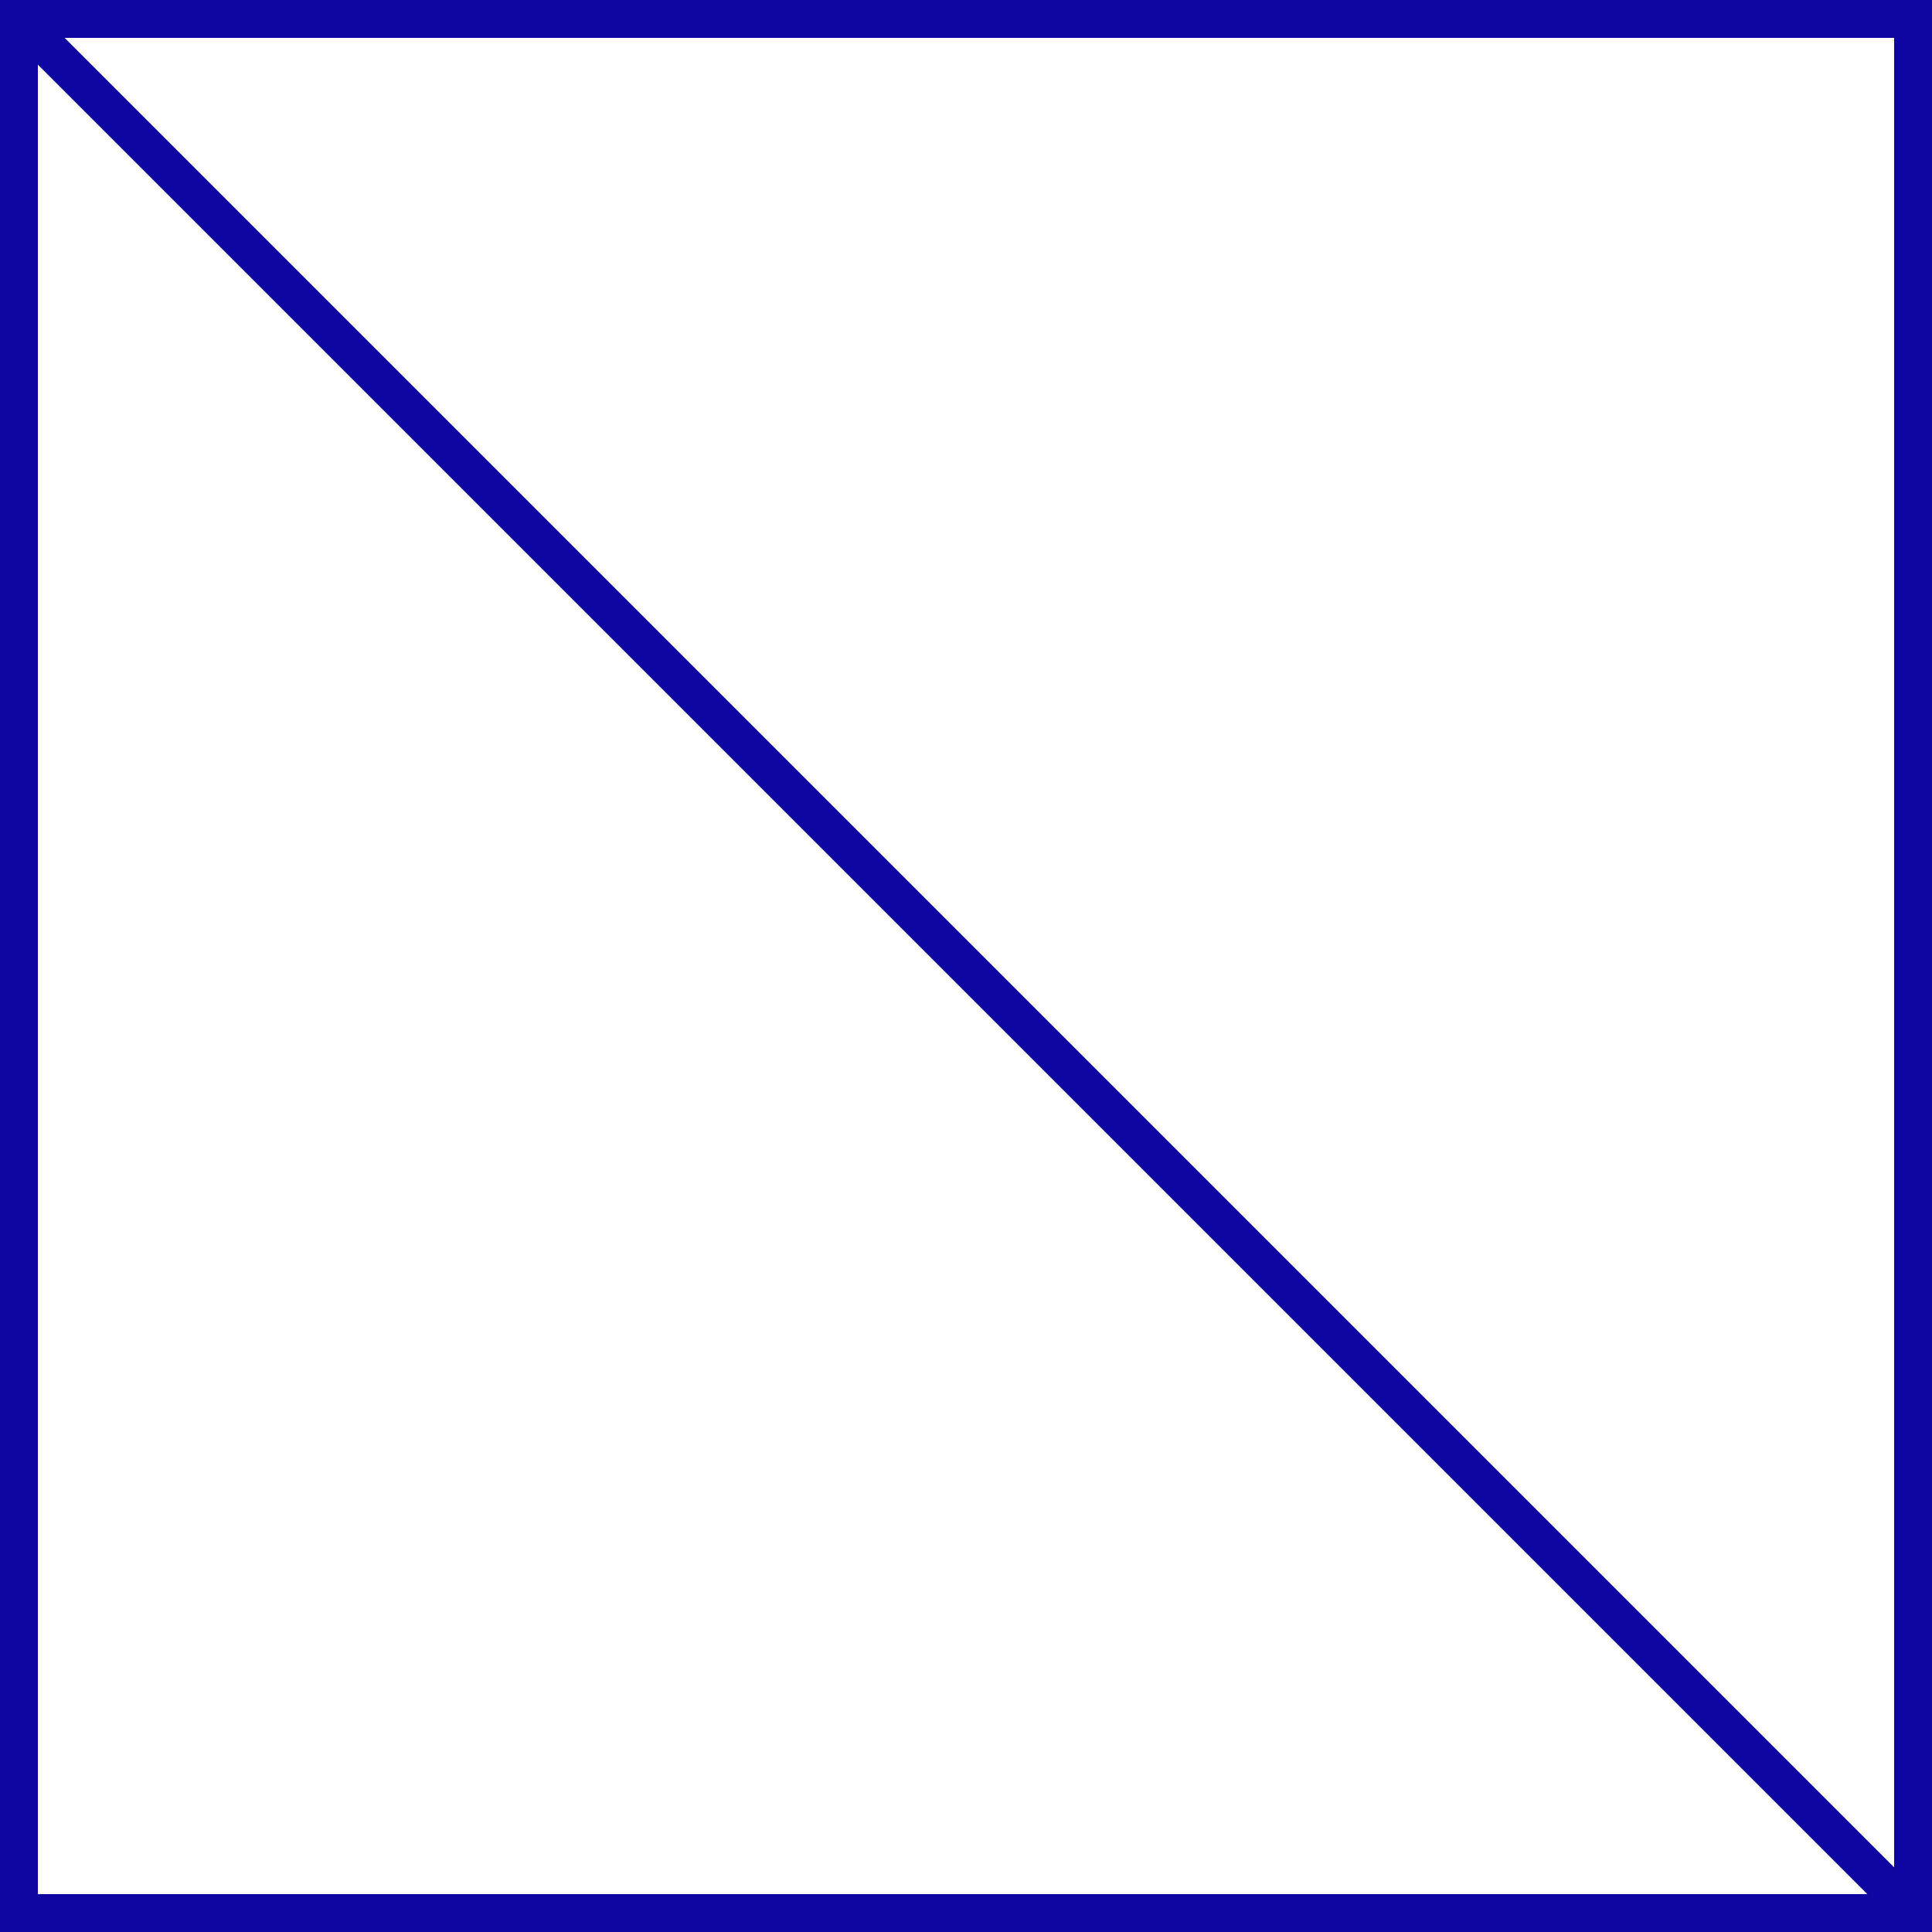
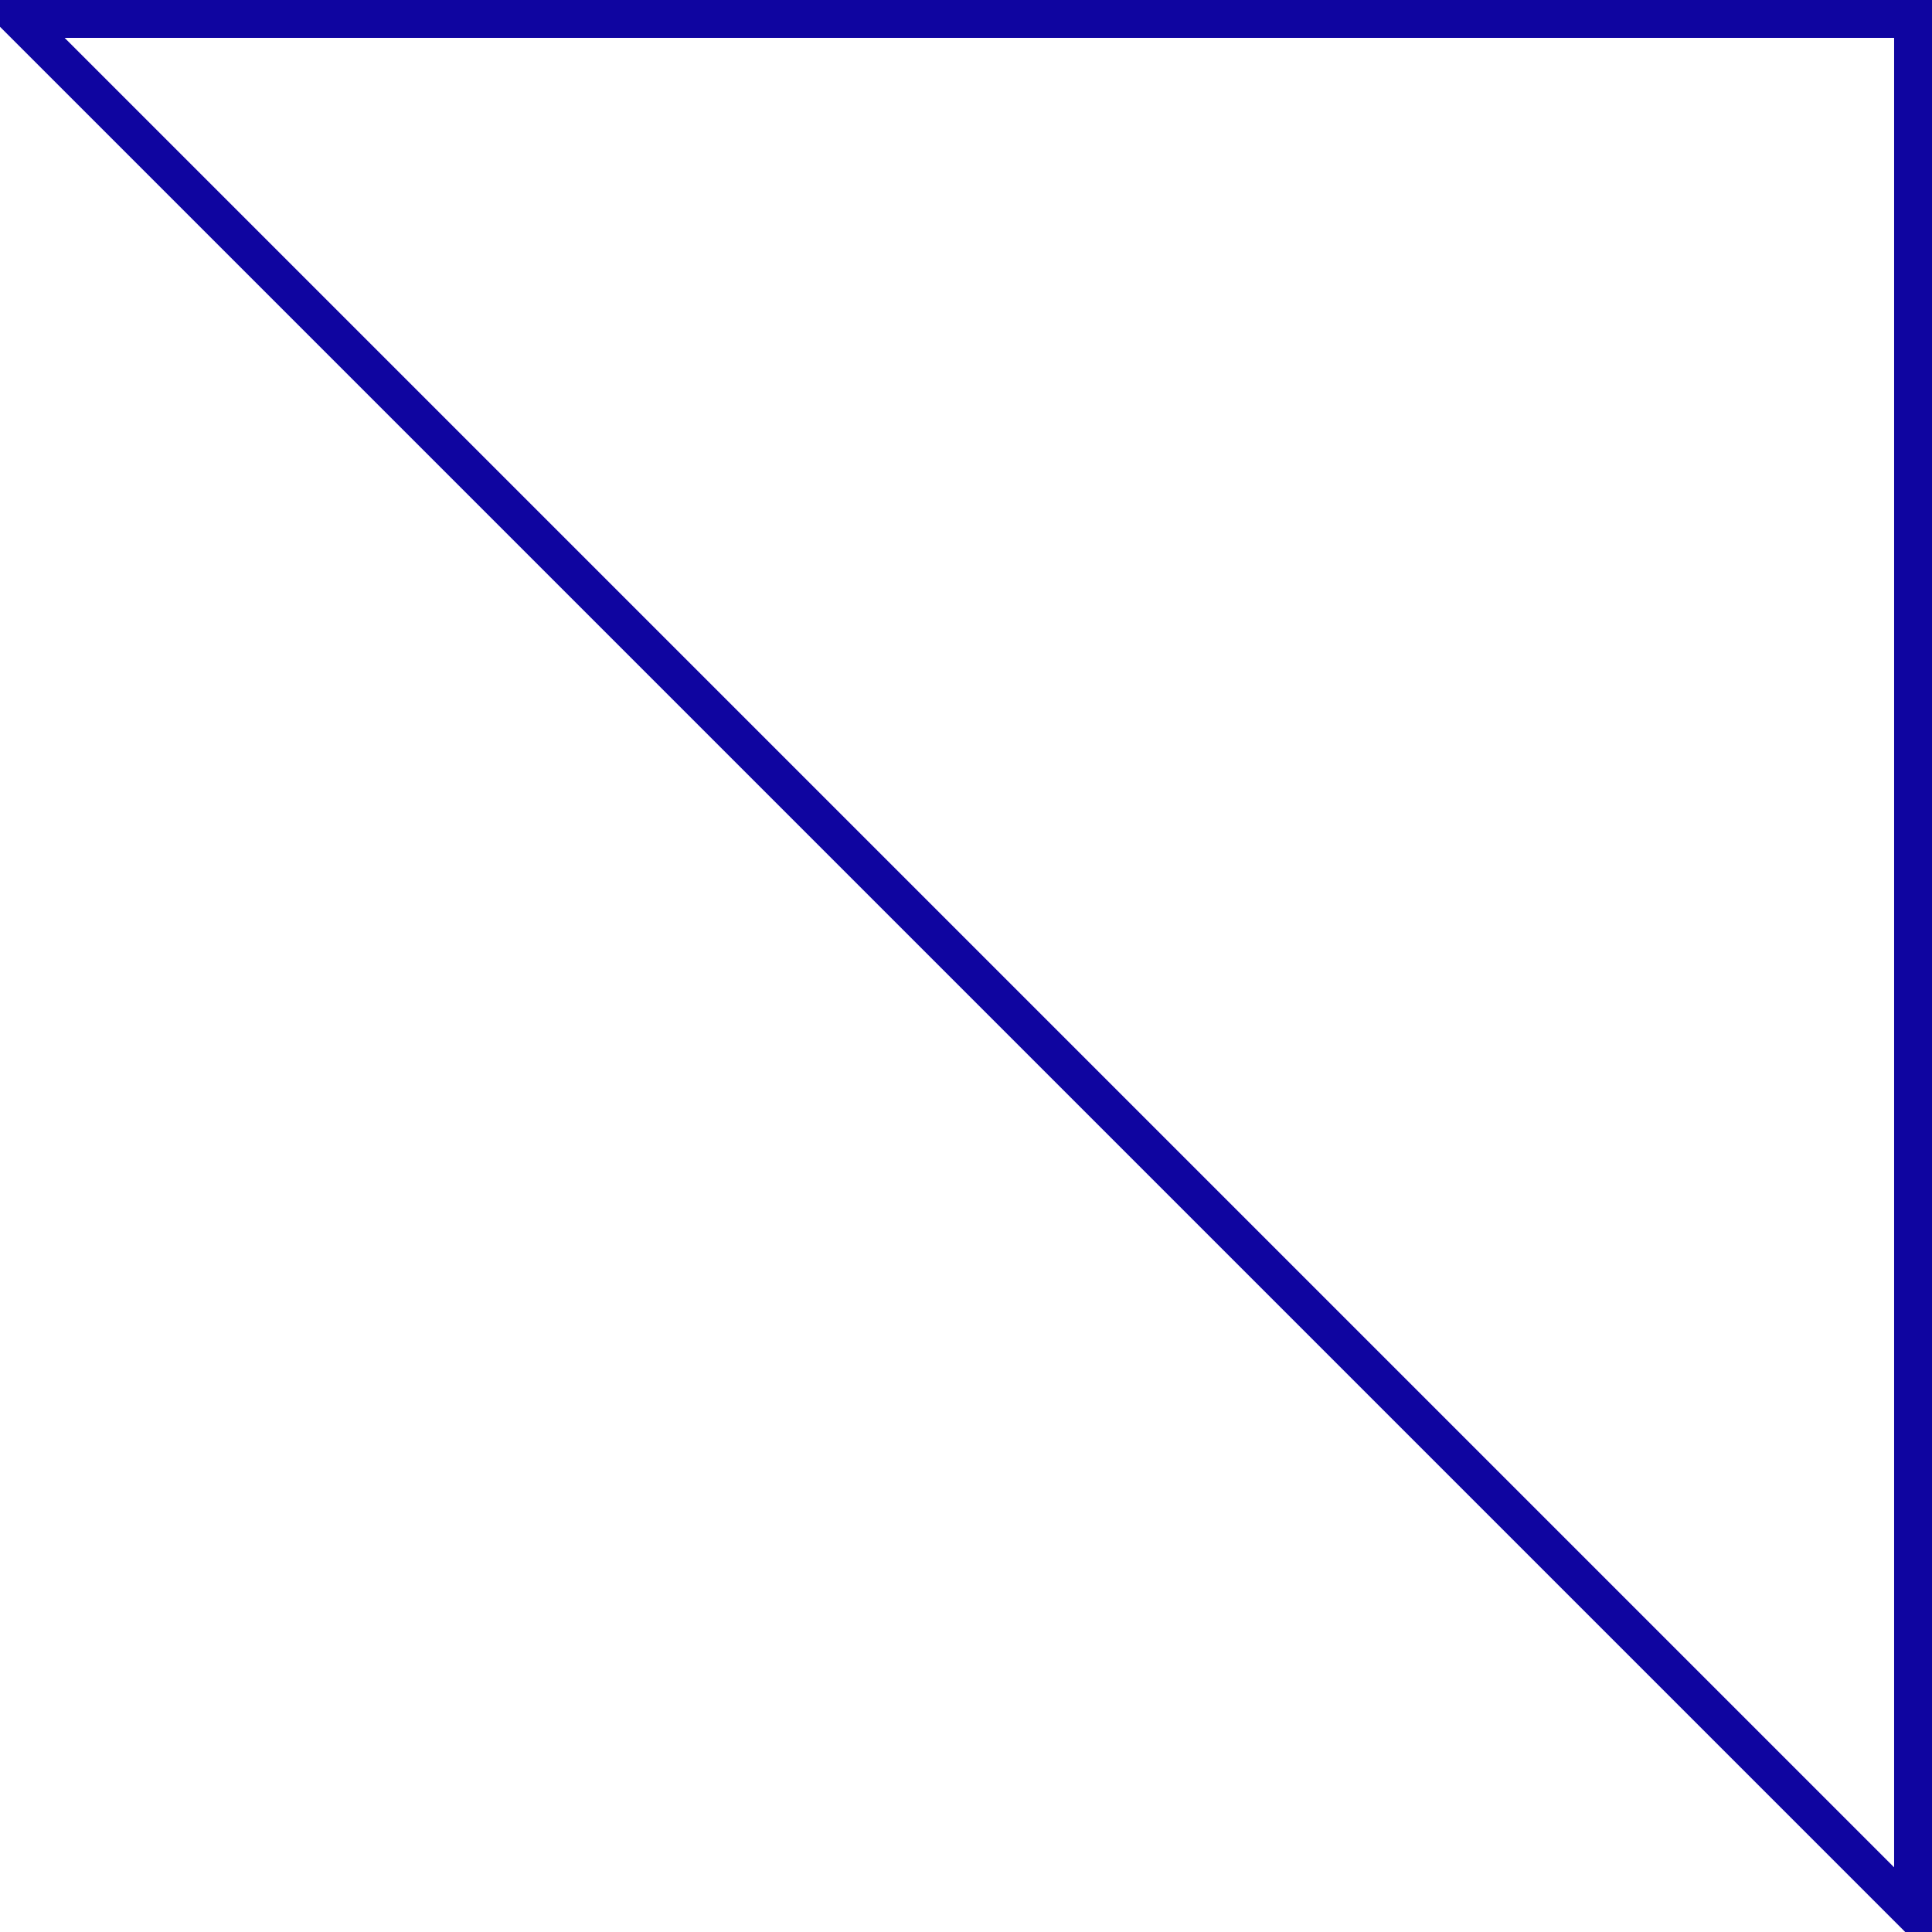
<svg xmlns="http://www.w3.org/2000/svg" width="102" height="102" viewBox="0 0 102 102" fill="none">
  <g clip-path="url(#clip0_4218_2280)">
    <rect x="1" y="1" width="100" height="100" fill="white" />
-     <rect x="1" y="1" width="100" height="100" stroke="#0F05A0" stroke-width="2" />
    <path d="M1 101H101L1 1V101Z" fill="url(#pattern0_4218_2280)" />
    <path d="M101 1V101L1 1H101Z" fill="white" stroke="#0F05A0" stroke-width="2" />
  </g>
  <defs>
    <clipPath id="clip0_4218_2280">
      <rect width="102" height="102" fill="white" />
    </clipPath>
    <pattern id="pattern0_4218_2280" patternUnits="userSpaceOnUse" patternTransform="matrix(52 0 0 52 1 1)" preserveAspectRatio="none" viewBox="0 0 52 52" width="1" height="1">
      <g id="pattern0_4218_2280_inner">
        <g clip-path="url(#clip1_4218_2280)">
-           <path d="M30.894 -41.378L-75.879 65.395M33.793 -38.478L-72.98 68.295M36.693 -35.579L-70.081 71.194M39.592 -32.68L-67.181 74.093M42.491 -29.781L-64.282 76.992M45.39 -26.882L-61.383 79.891M48.289 -23.983L-58.484 82.79M51.188 -21.084L-55.585 85.689M54.087 -18.184L-52.686 88.589M56.986 -15.285L-49.787 91.488M59.886 -12.386L-46.888 94.387M62.785 -9.487L-43.988 97.286M65.684 -6.588L-41.089 100.185M68.583 -3.689L-38.19 103.084M71.482 -0.79L-35.291 105.983M74.381 2.109L-32.392 108.883M77.28 5.009L-29.493 111.782M80.18 7.908L-26.594 114.681M83.079 10.807L-23.694 117.58M85.978 13.706L-20.795 120.479M88.877 16.605L-17.896 123.378" stroke="#0F05A0" />
-         </g>
+           </g>
      </g>
    </pattern>
    <clipPath id="clip1_4218_2280">
      <rect width="52" height="52" fill="white" />
    </clipPath>
  </defs>
</svg>